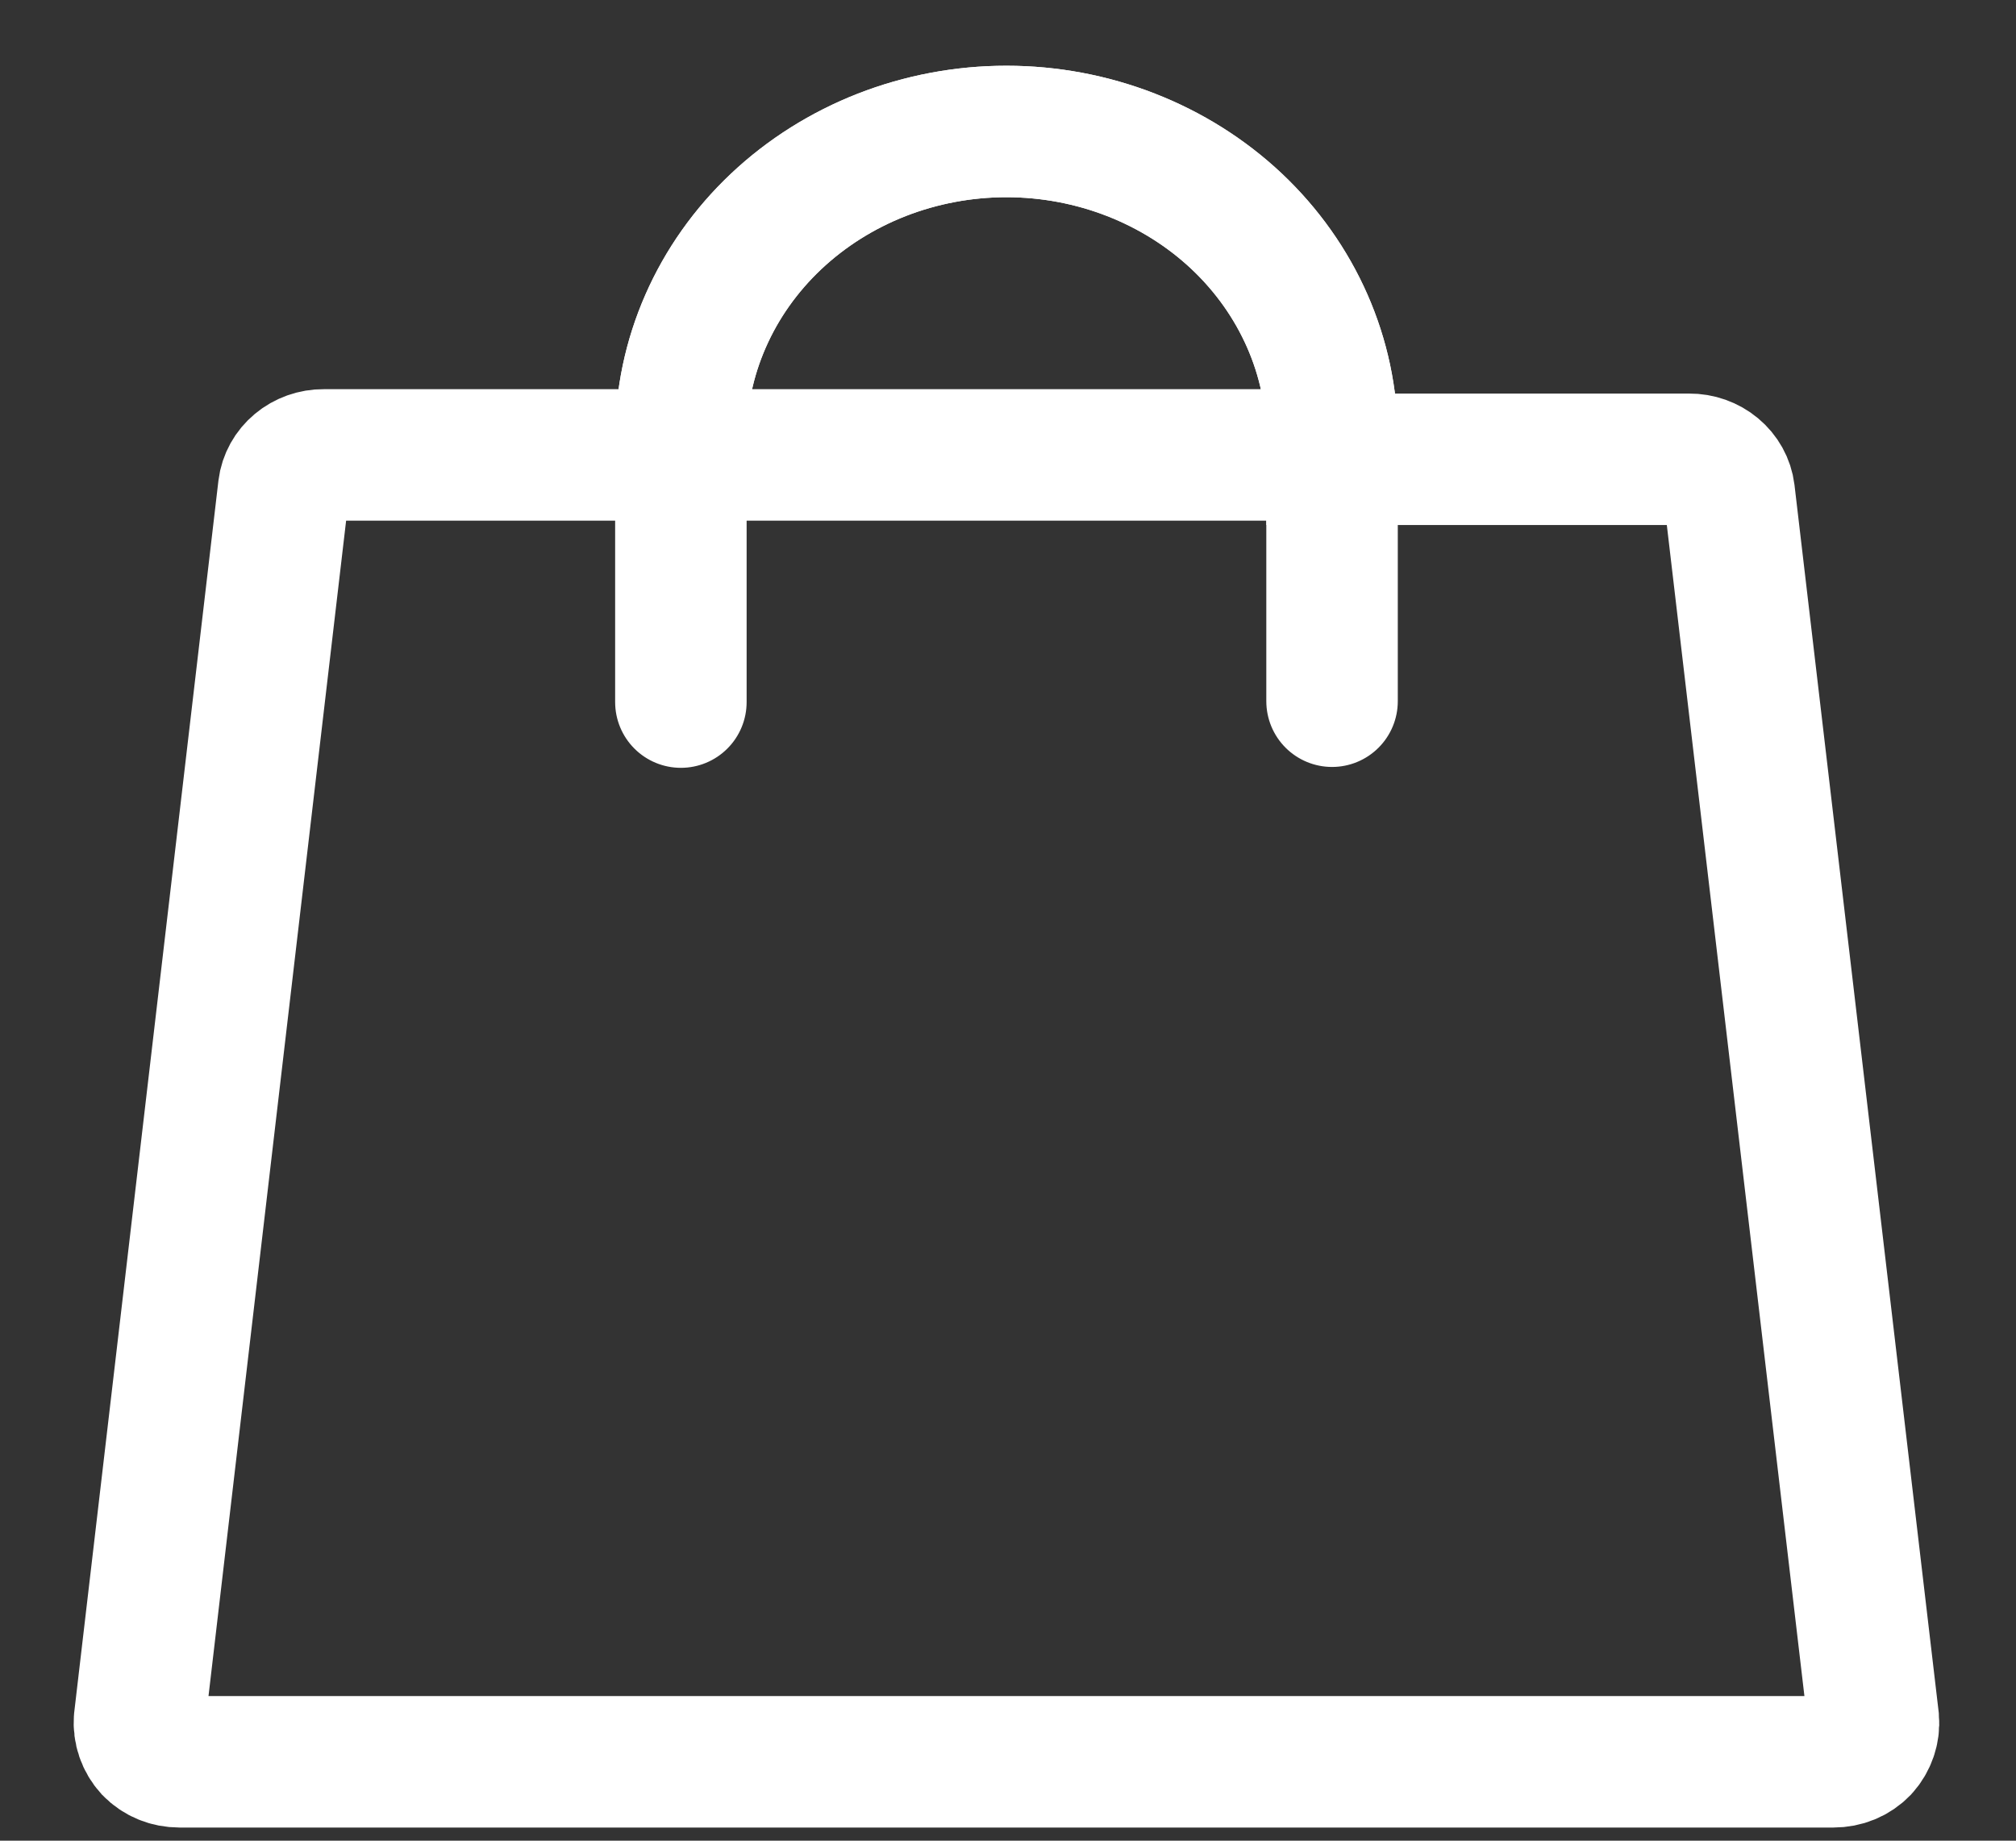
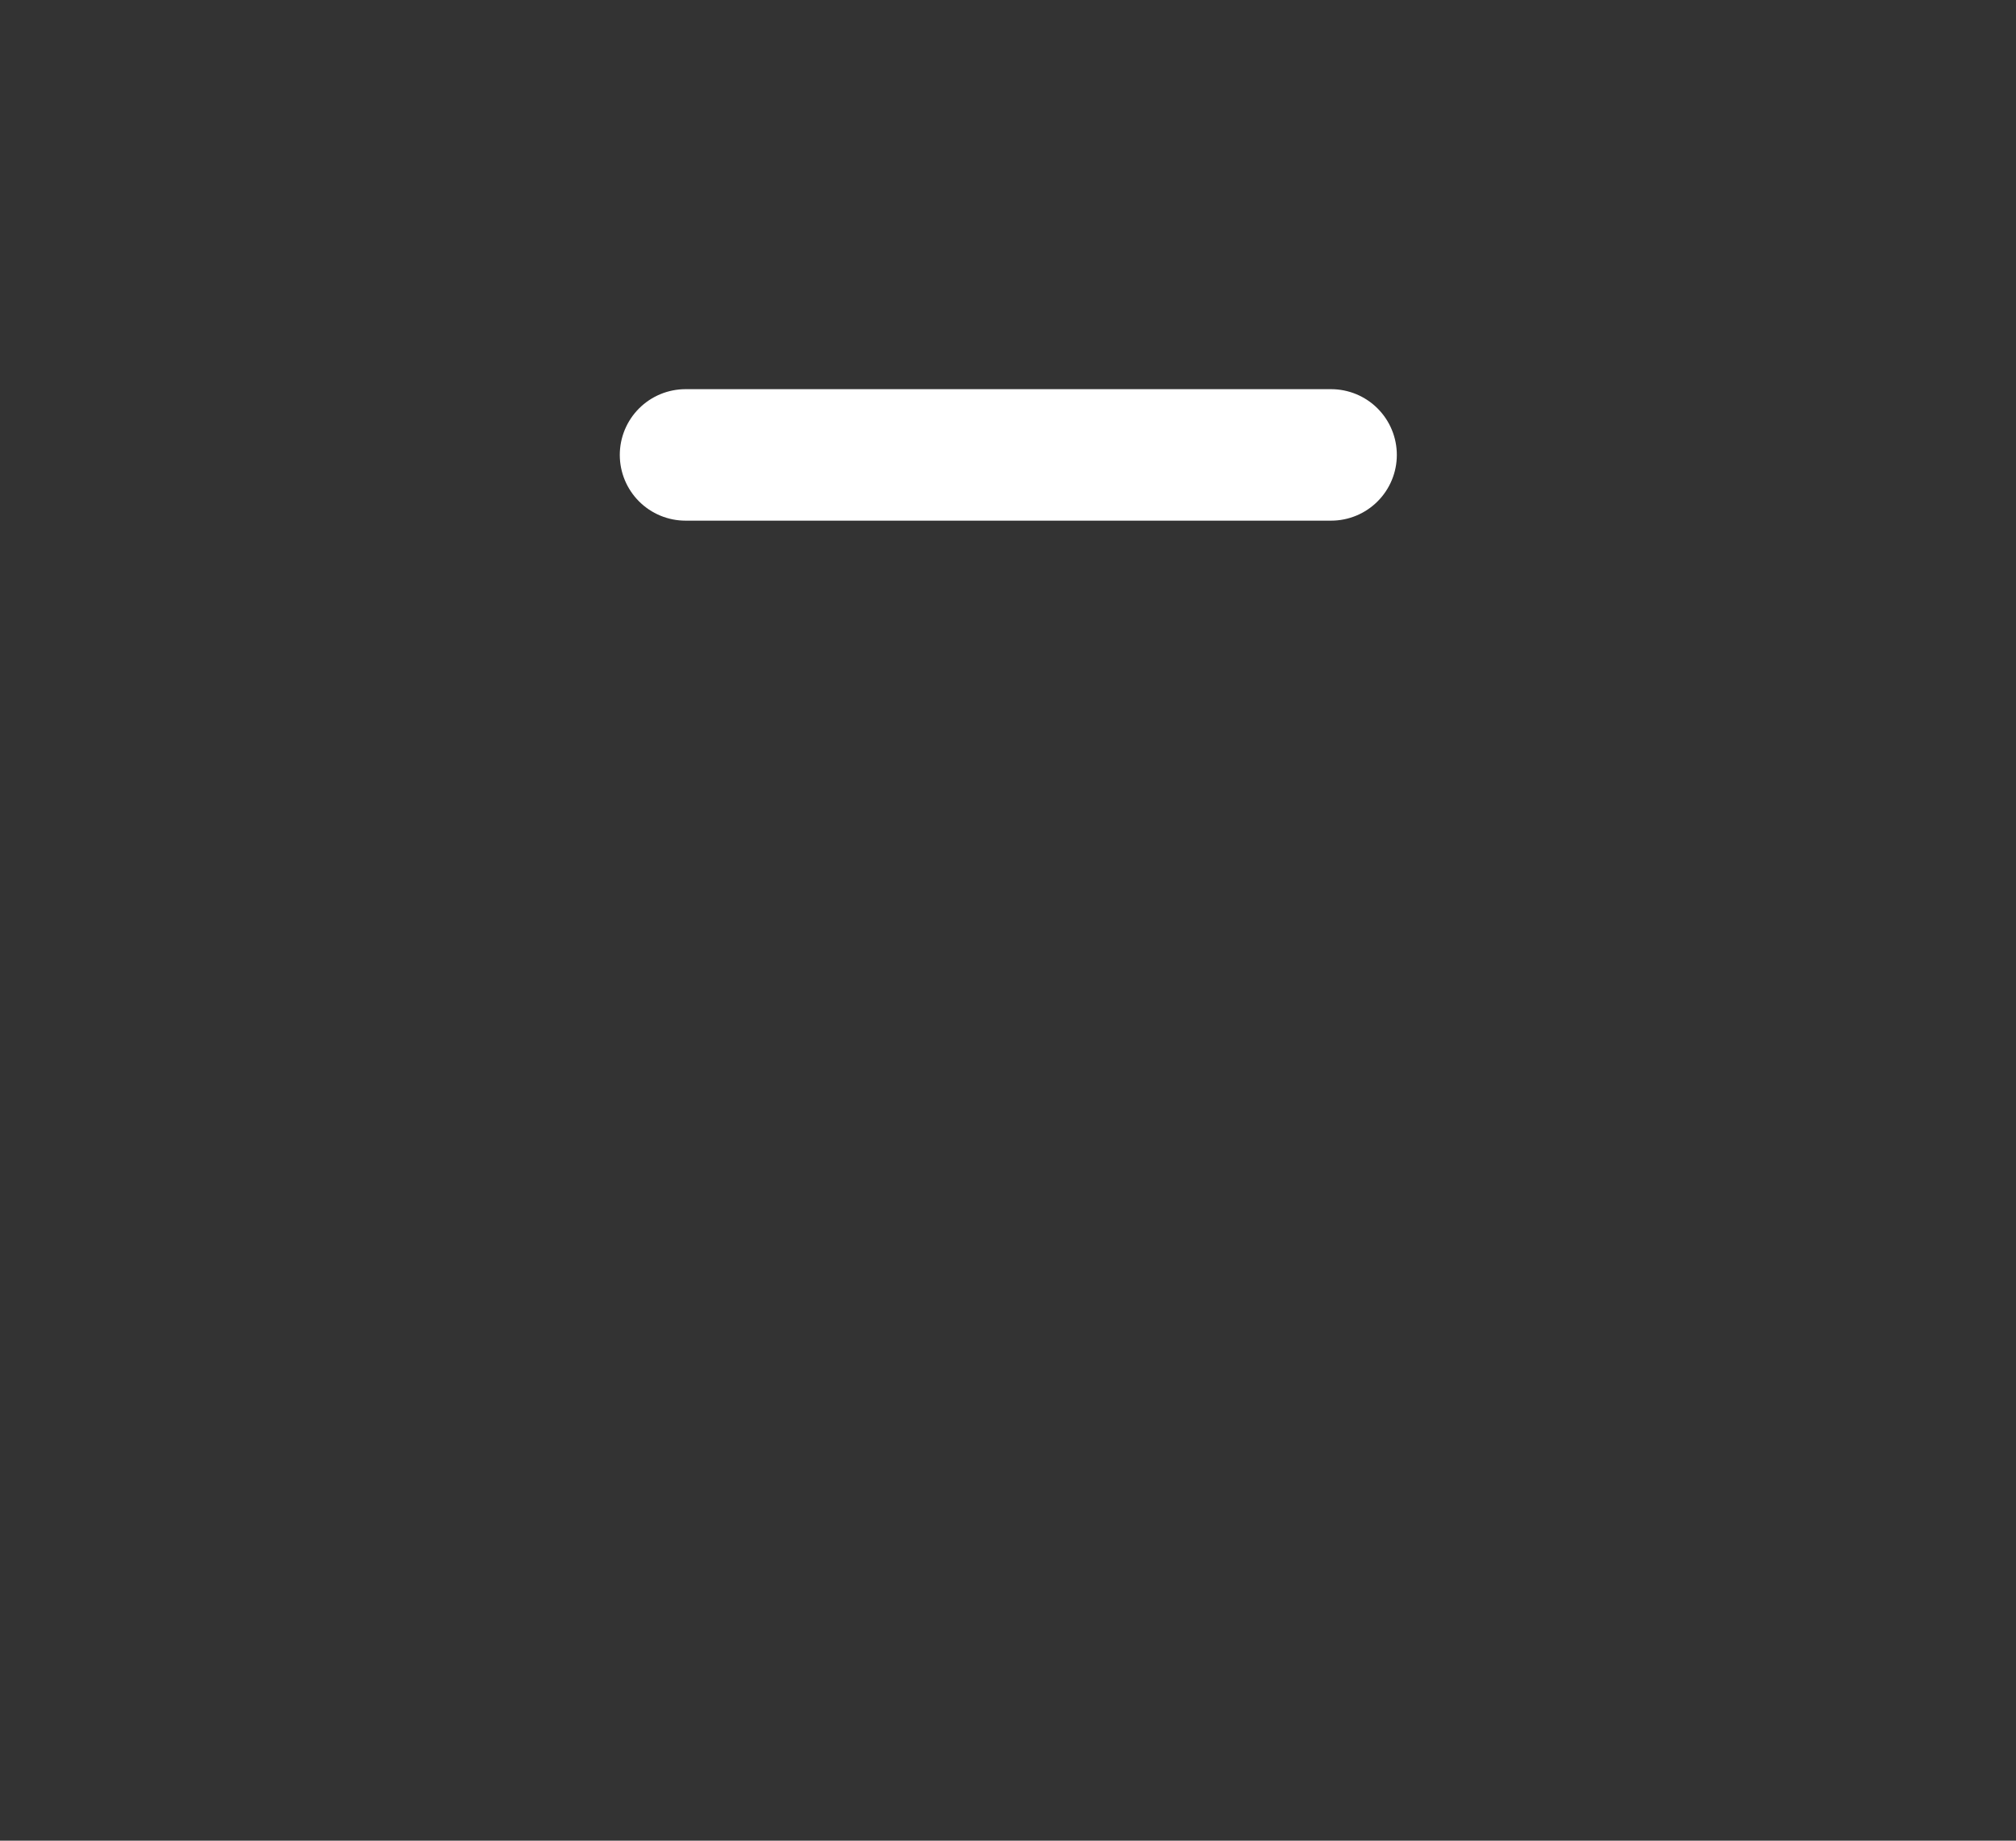
<svg xmlns="http://www.w3.org/2000/svg" width="23" height="21" viewBox="0 0 23 21" fill="none">
  <rect x="0" y="0" width="23" height="21" fill="#333333" stroke="none" />
-   <path d="M11.482 1.5C10.497 1.5 9.553 1.869 8.856 2.525C8.159 3.182 7.768 4.072 7.768 5V5.19H3.693C3.581 5.189 3.472 5.228 3.388 5.298C3.304 5.368 3.25 5.465 3.237 5.57L1.592 19.62C1.582 19.743 1.624 19.866 1.709 19.96C1.752 20.004 1.804 20.04 1.863 20.064C1.921 20.088 1.984 20.1 2.048 20.1H20.917C20.981 20.1 21.044 20.088 21.102 20.064C21.161 20.04 21.213 20.004 21.256 19.96C21.341 19.866 21.383 19.743 21.373 19.62L19.728 5.62C19.715 5.515 19.661 5.418 19.577 5.348C19.493 5.278 19.384 5.239 19.272 5.24H15.197V5C15.197 4.072 14.805 3.182 14.109 2.525C13.412 1.869 12.467 1.5 11.482 1.5V1.5Z" stroke="white" stroke-width="1.5" stroke-miterlimit="10" stroke-linecap="round" />
  <path d="M15.186 5.19H7.821" stroke="white" stroke-width="1.5" stroke-miterlimit="10" stroke-linecap="round" />
-   <path d="M7.768 8.01V5.01C7.767 4.55 7.862 4.093 8.048 3.668C8.234 3.242 8.507 2.855 8.852 2.529C9.197 2.203 9.607 1.944 10.059 1.767C10.51 1.591 10.994 1.5 11.482 1.5V1.5C12.467 1.5 13.412 1.869 14.109 2.525C14.805 3.182 15.197 4.072 15.197 5V8" stroke="white" stroke-width="1.5" stroke-miterlimit="10" stroke-linecap="round" />
</svg>